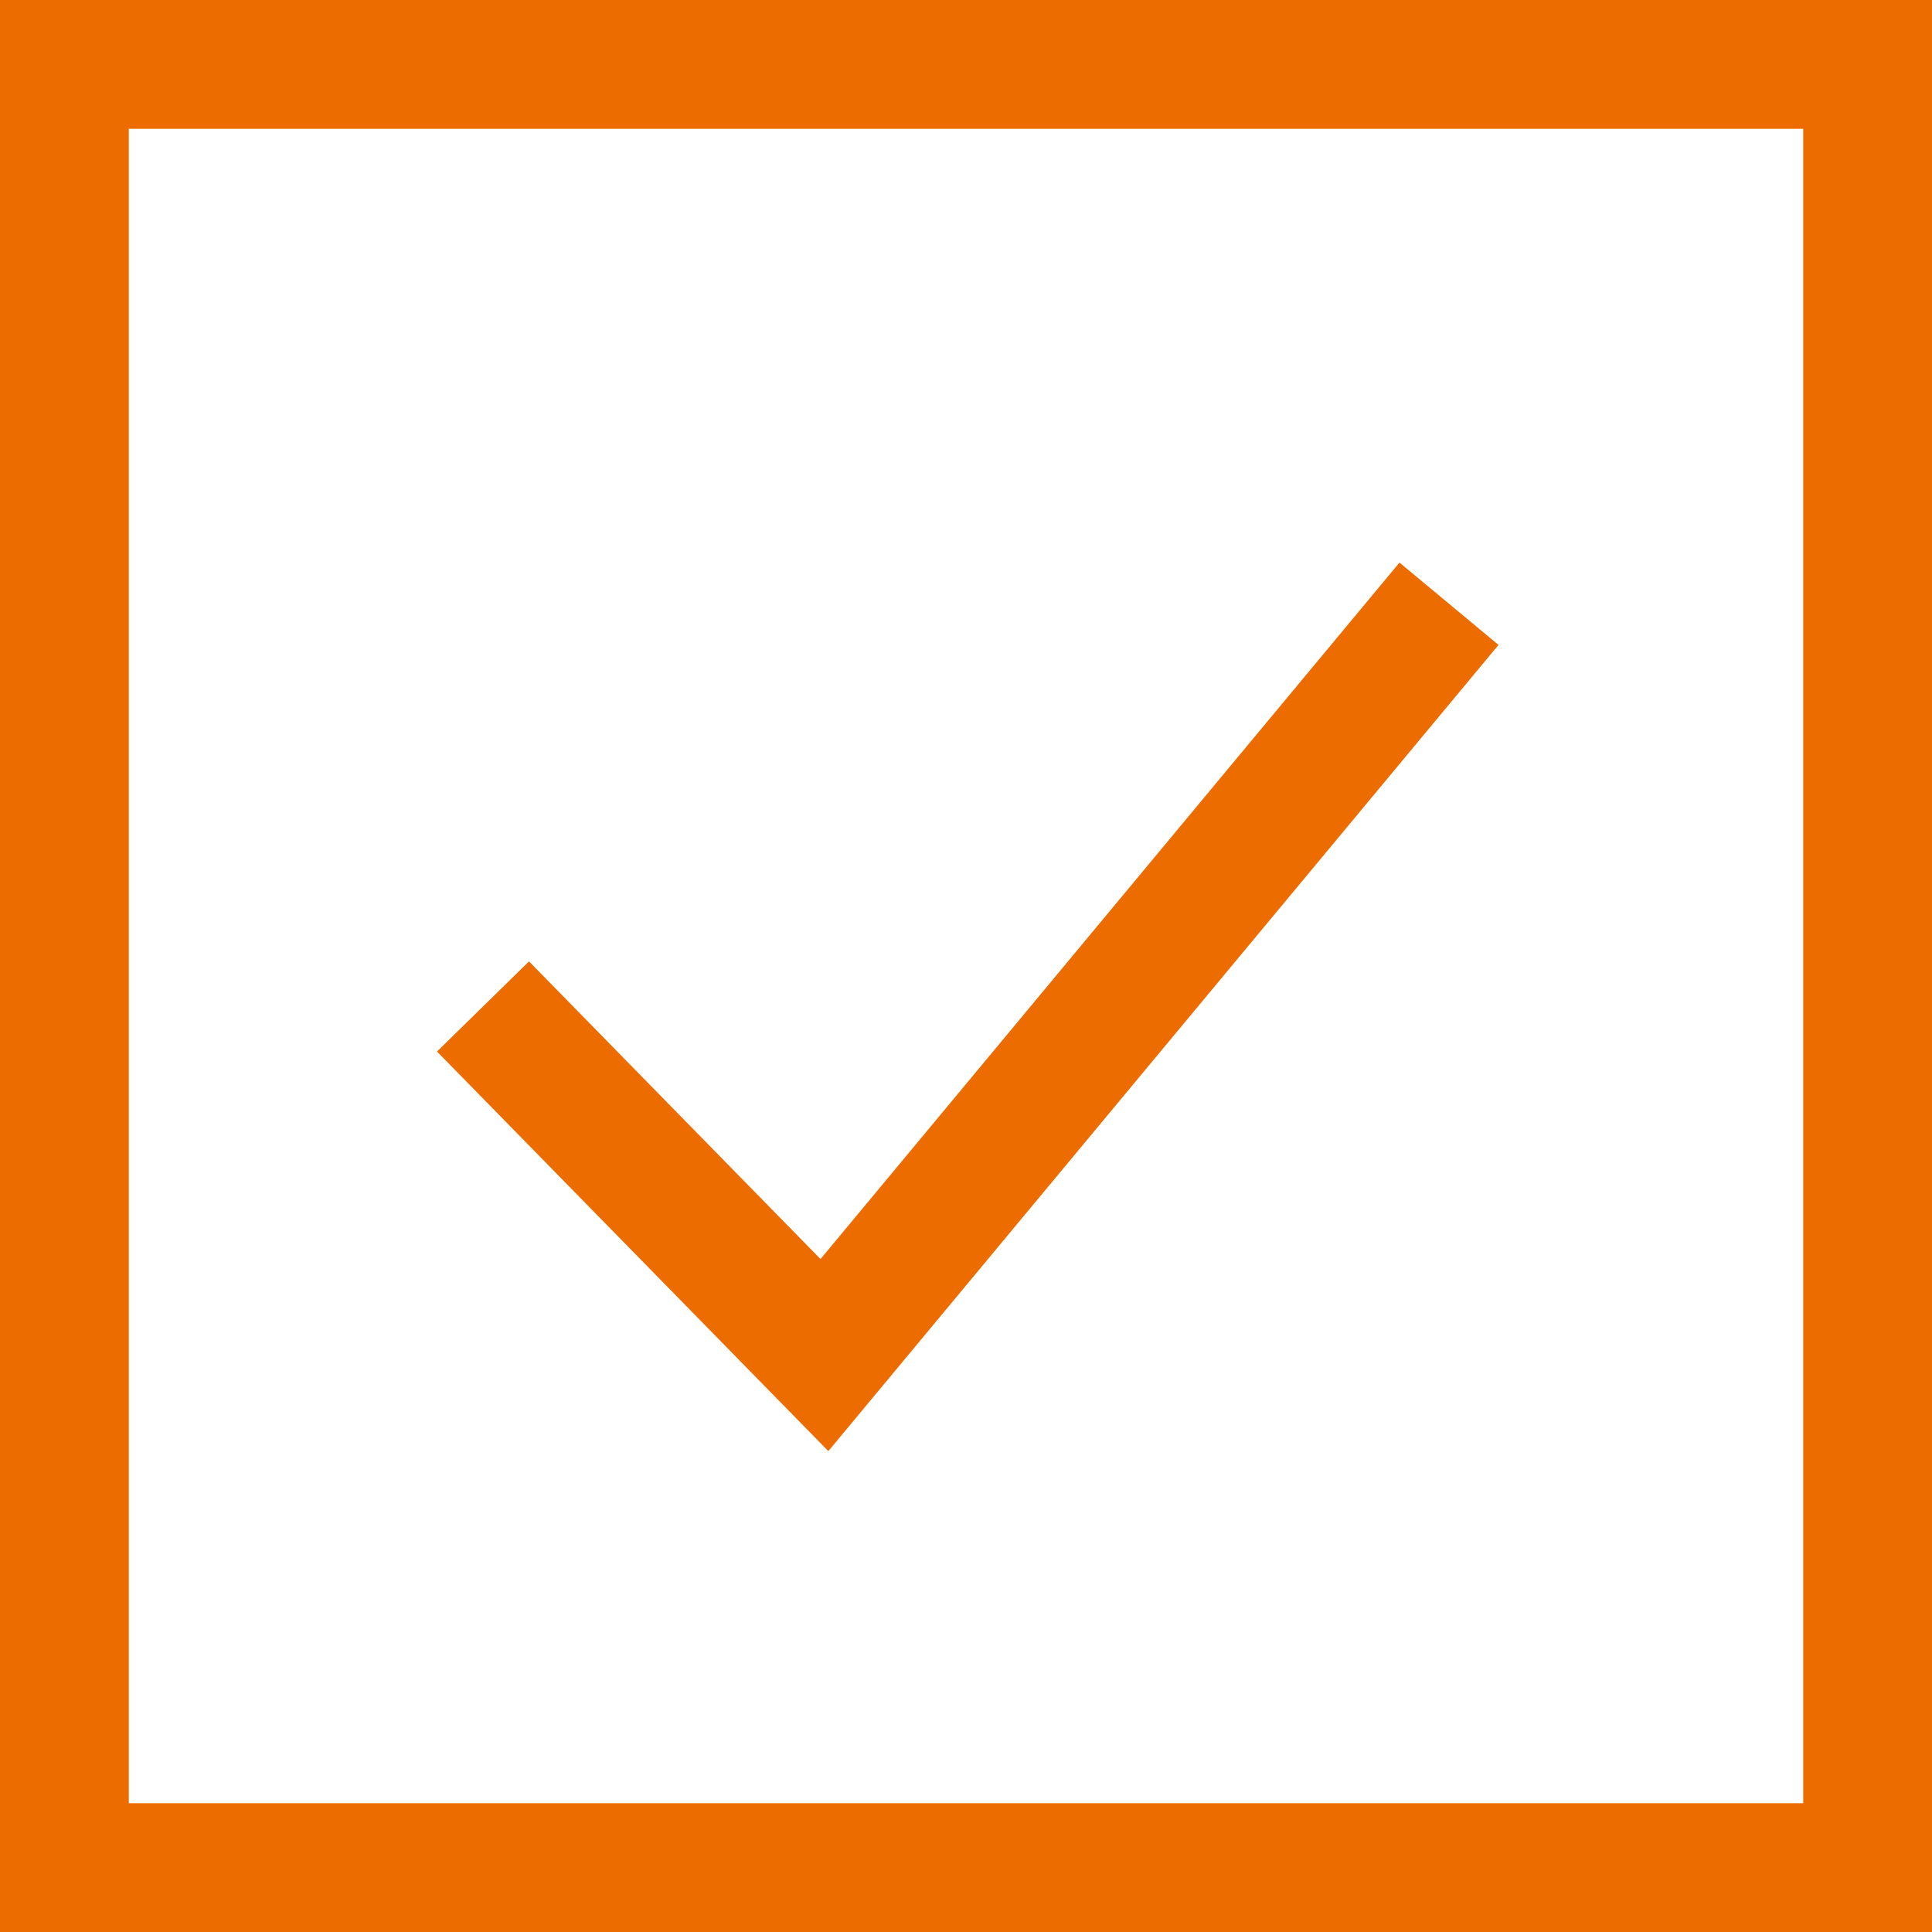
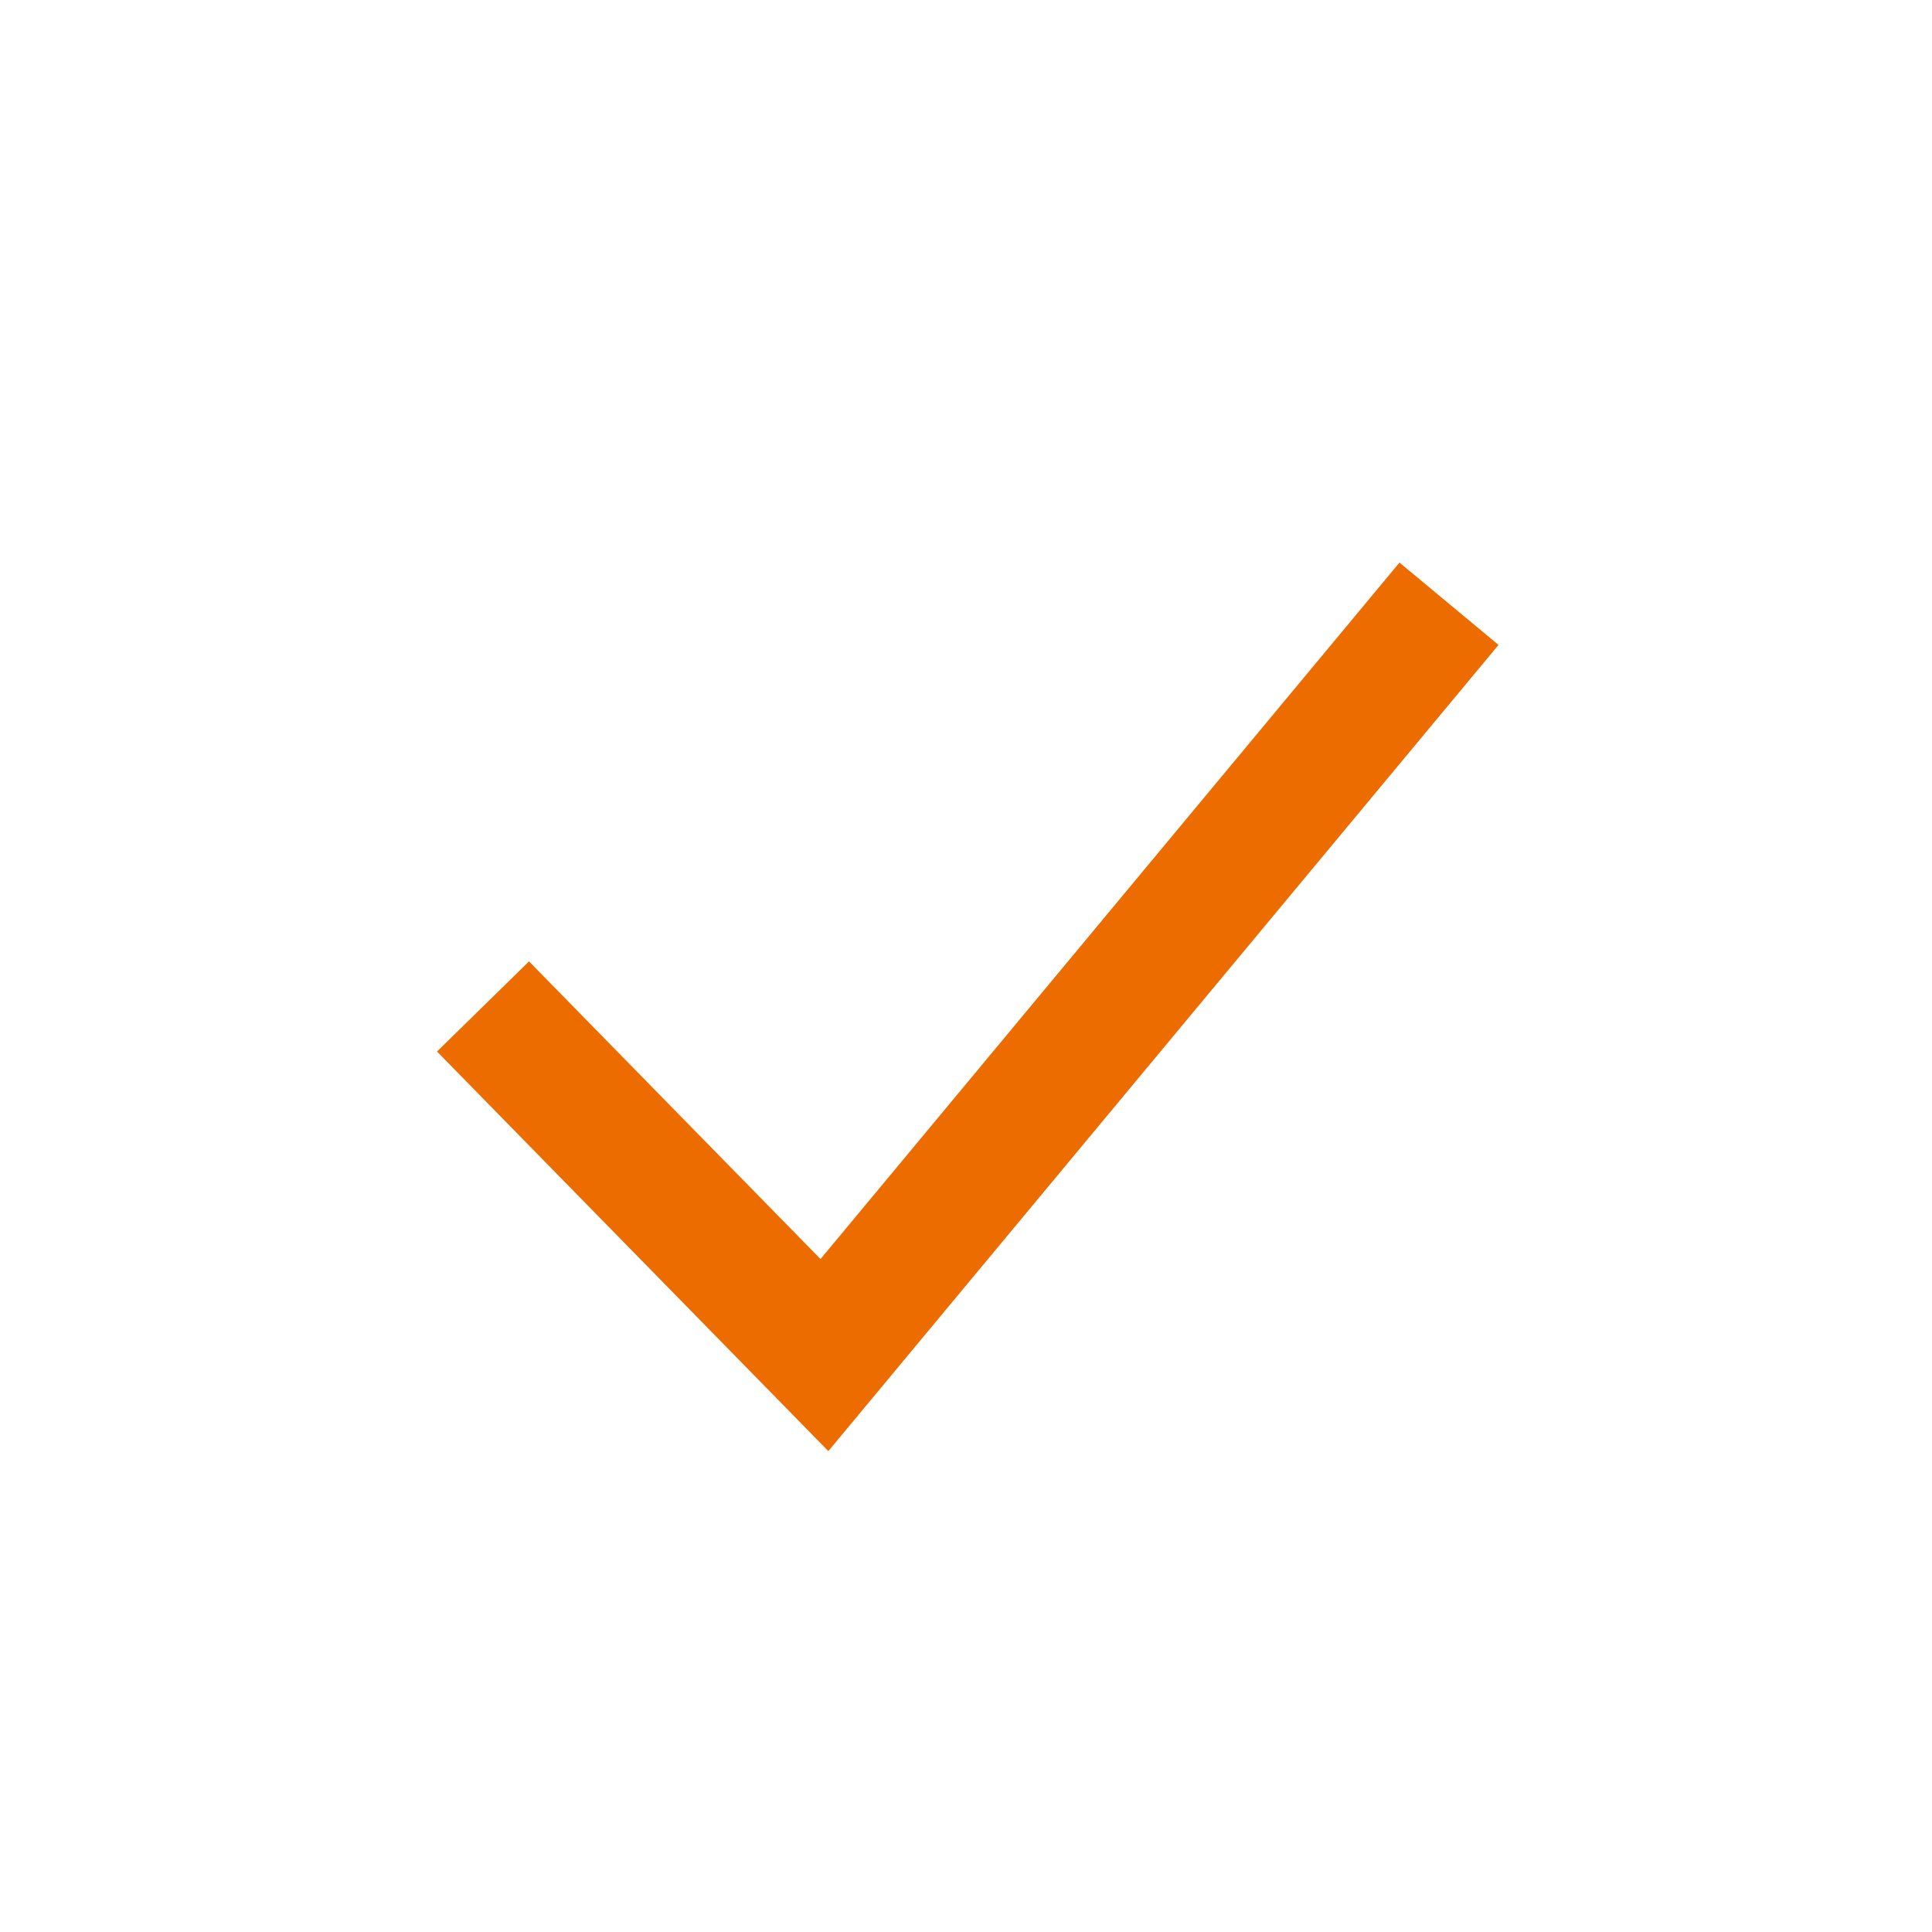
<svg xmlns="http://www.w3.org/2000/svg" width="18" height="18" fill="none">
-   <path stroke="#ED6C00" stroke-width="1.2" d="M.6.6h16.8v16.8H.6z" />
  <path d="M4.5 9.377l3.181 3.248 5.819-7" stroke="#ED6C00" stroke-width="1.2" />
</svg>